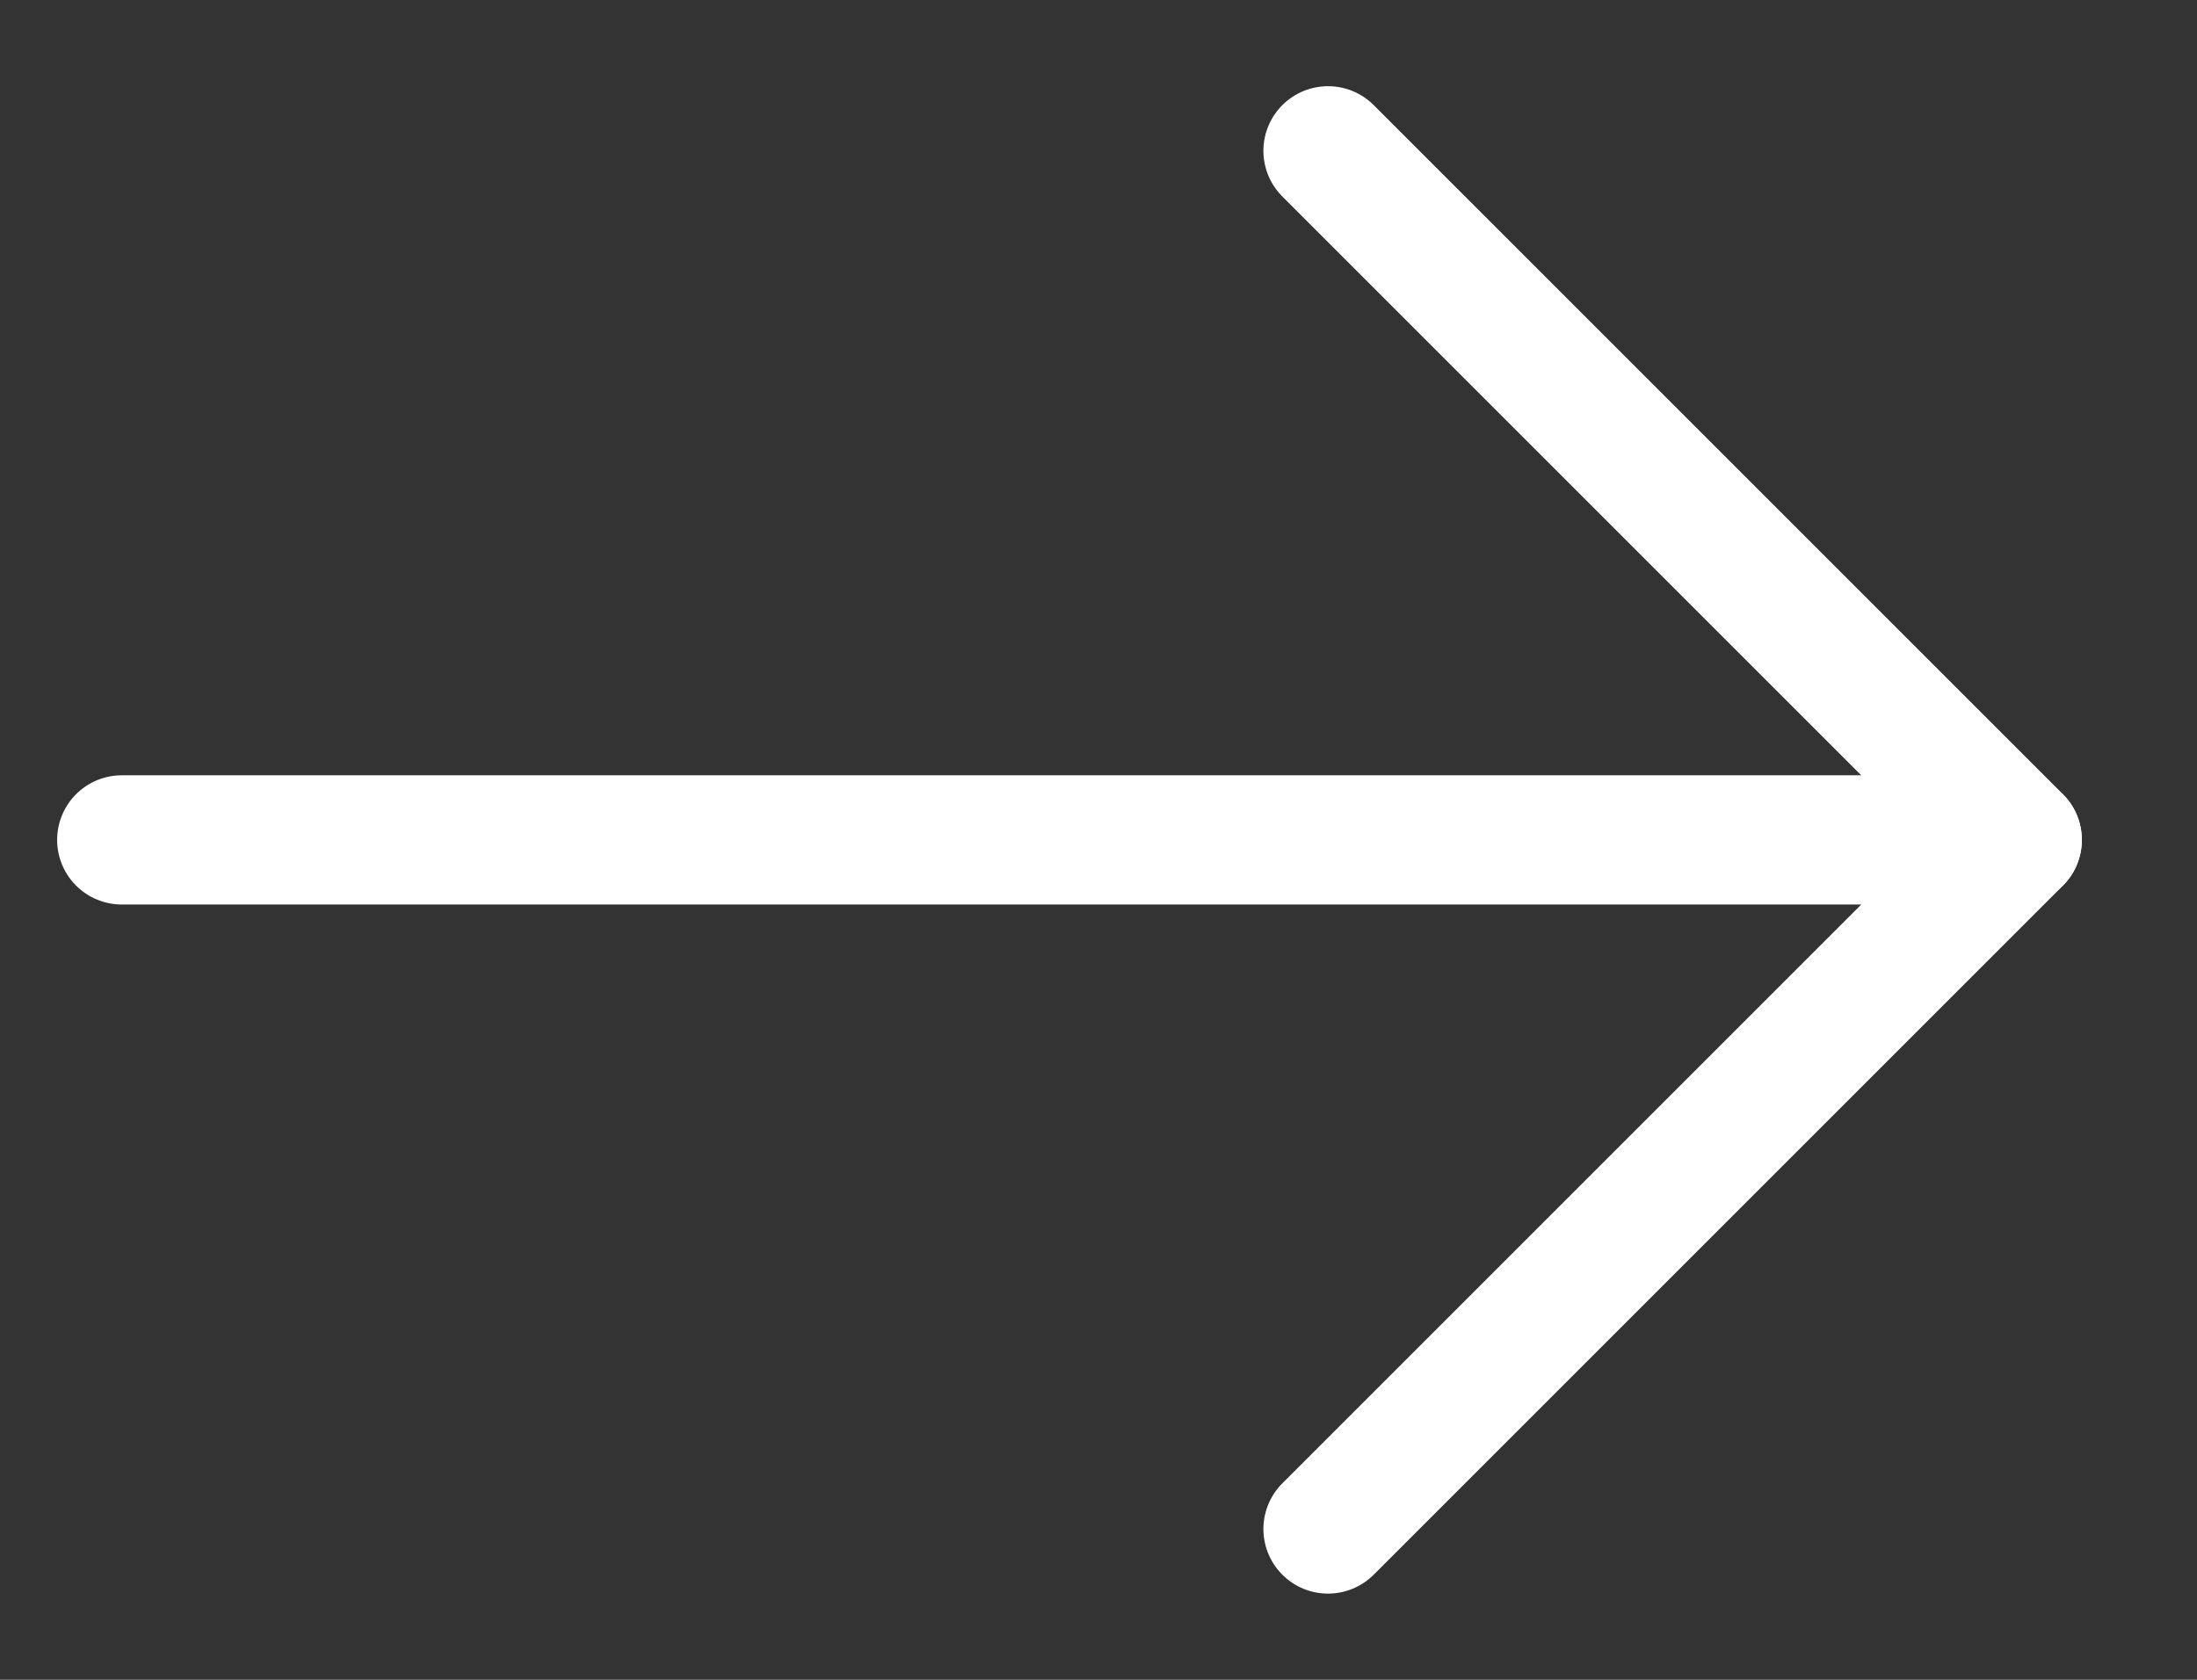
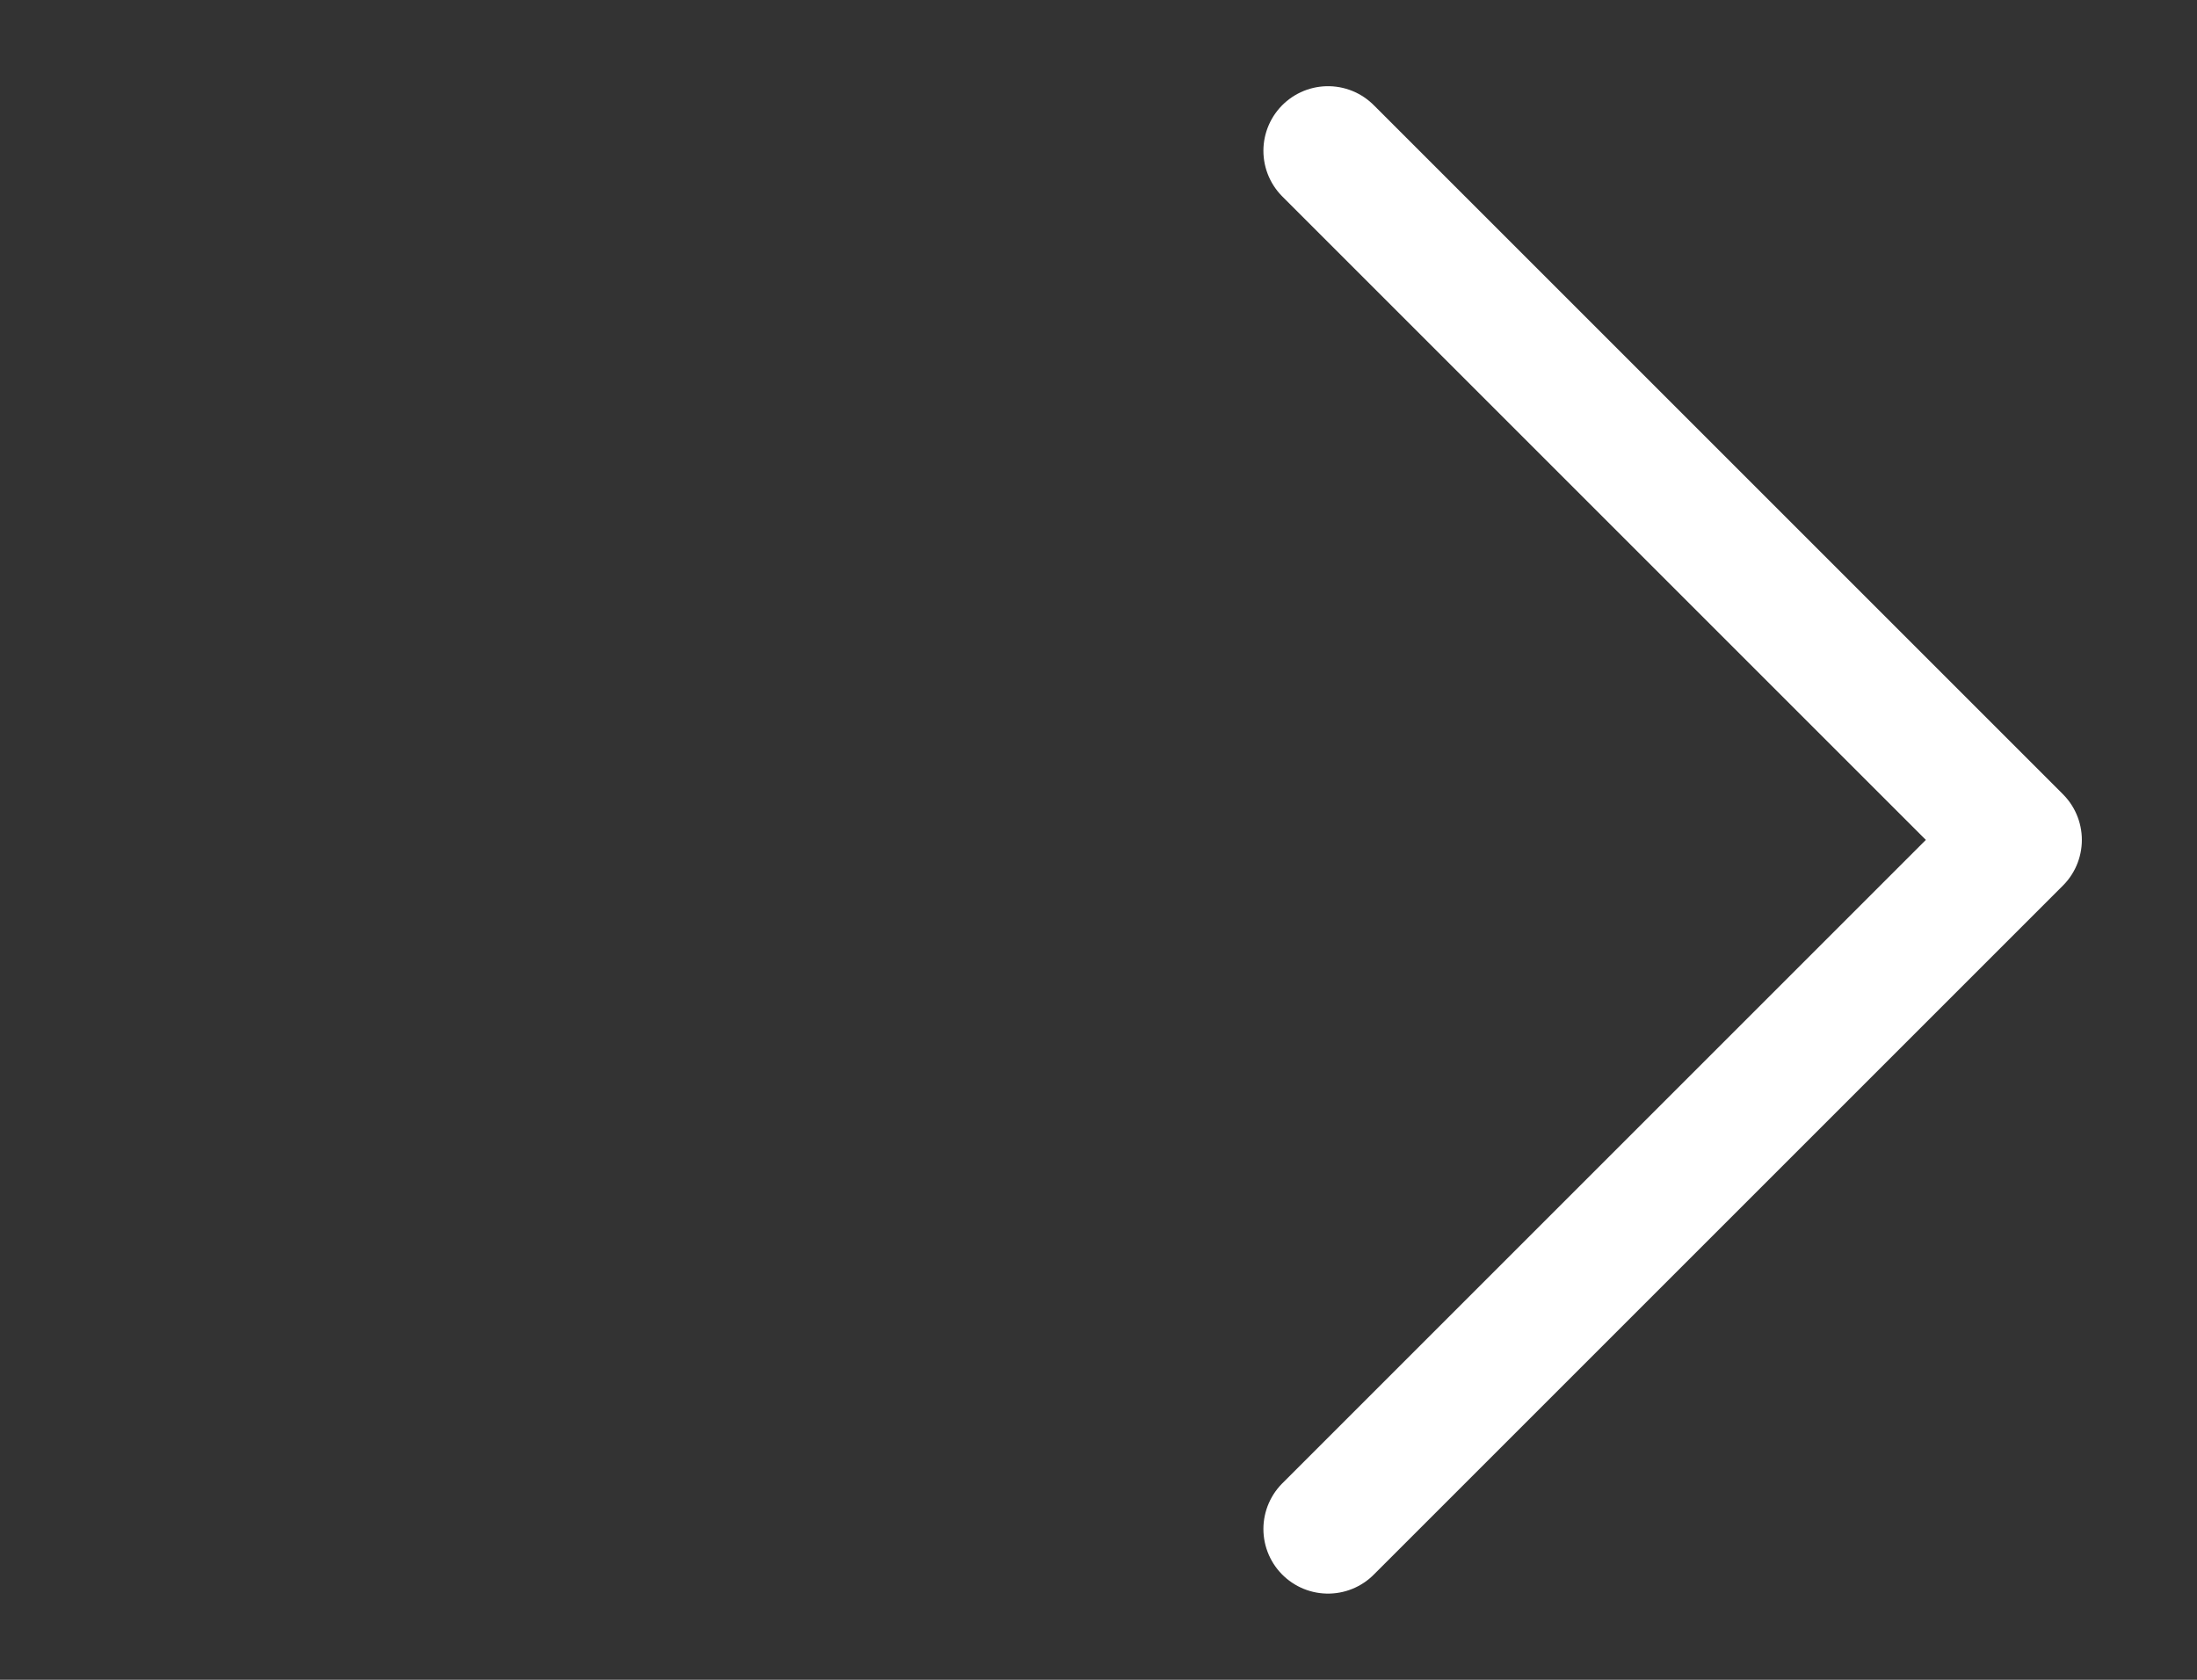
<svg xmlns="http://www.w3.org/2000/svg" width="17" height="13" viewBox="0 0 17 13" fill="none">
  <rect x="0" y="0" width="17" height="13" fill="#333333" stroke="none" />
  <g id="Group">
-     <path id="Vector" d="M15.609 6.5H0.942" stroke="white" stroke-linecap="round" stroke-linejoin="round" />
    <path id="Vector_2" d="M10.276 1.167L15.609 6.5L10.276 11.833" stroke="white" stroke-linecap="round" stroke-linejoin="round" />
  </g>
</svg>